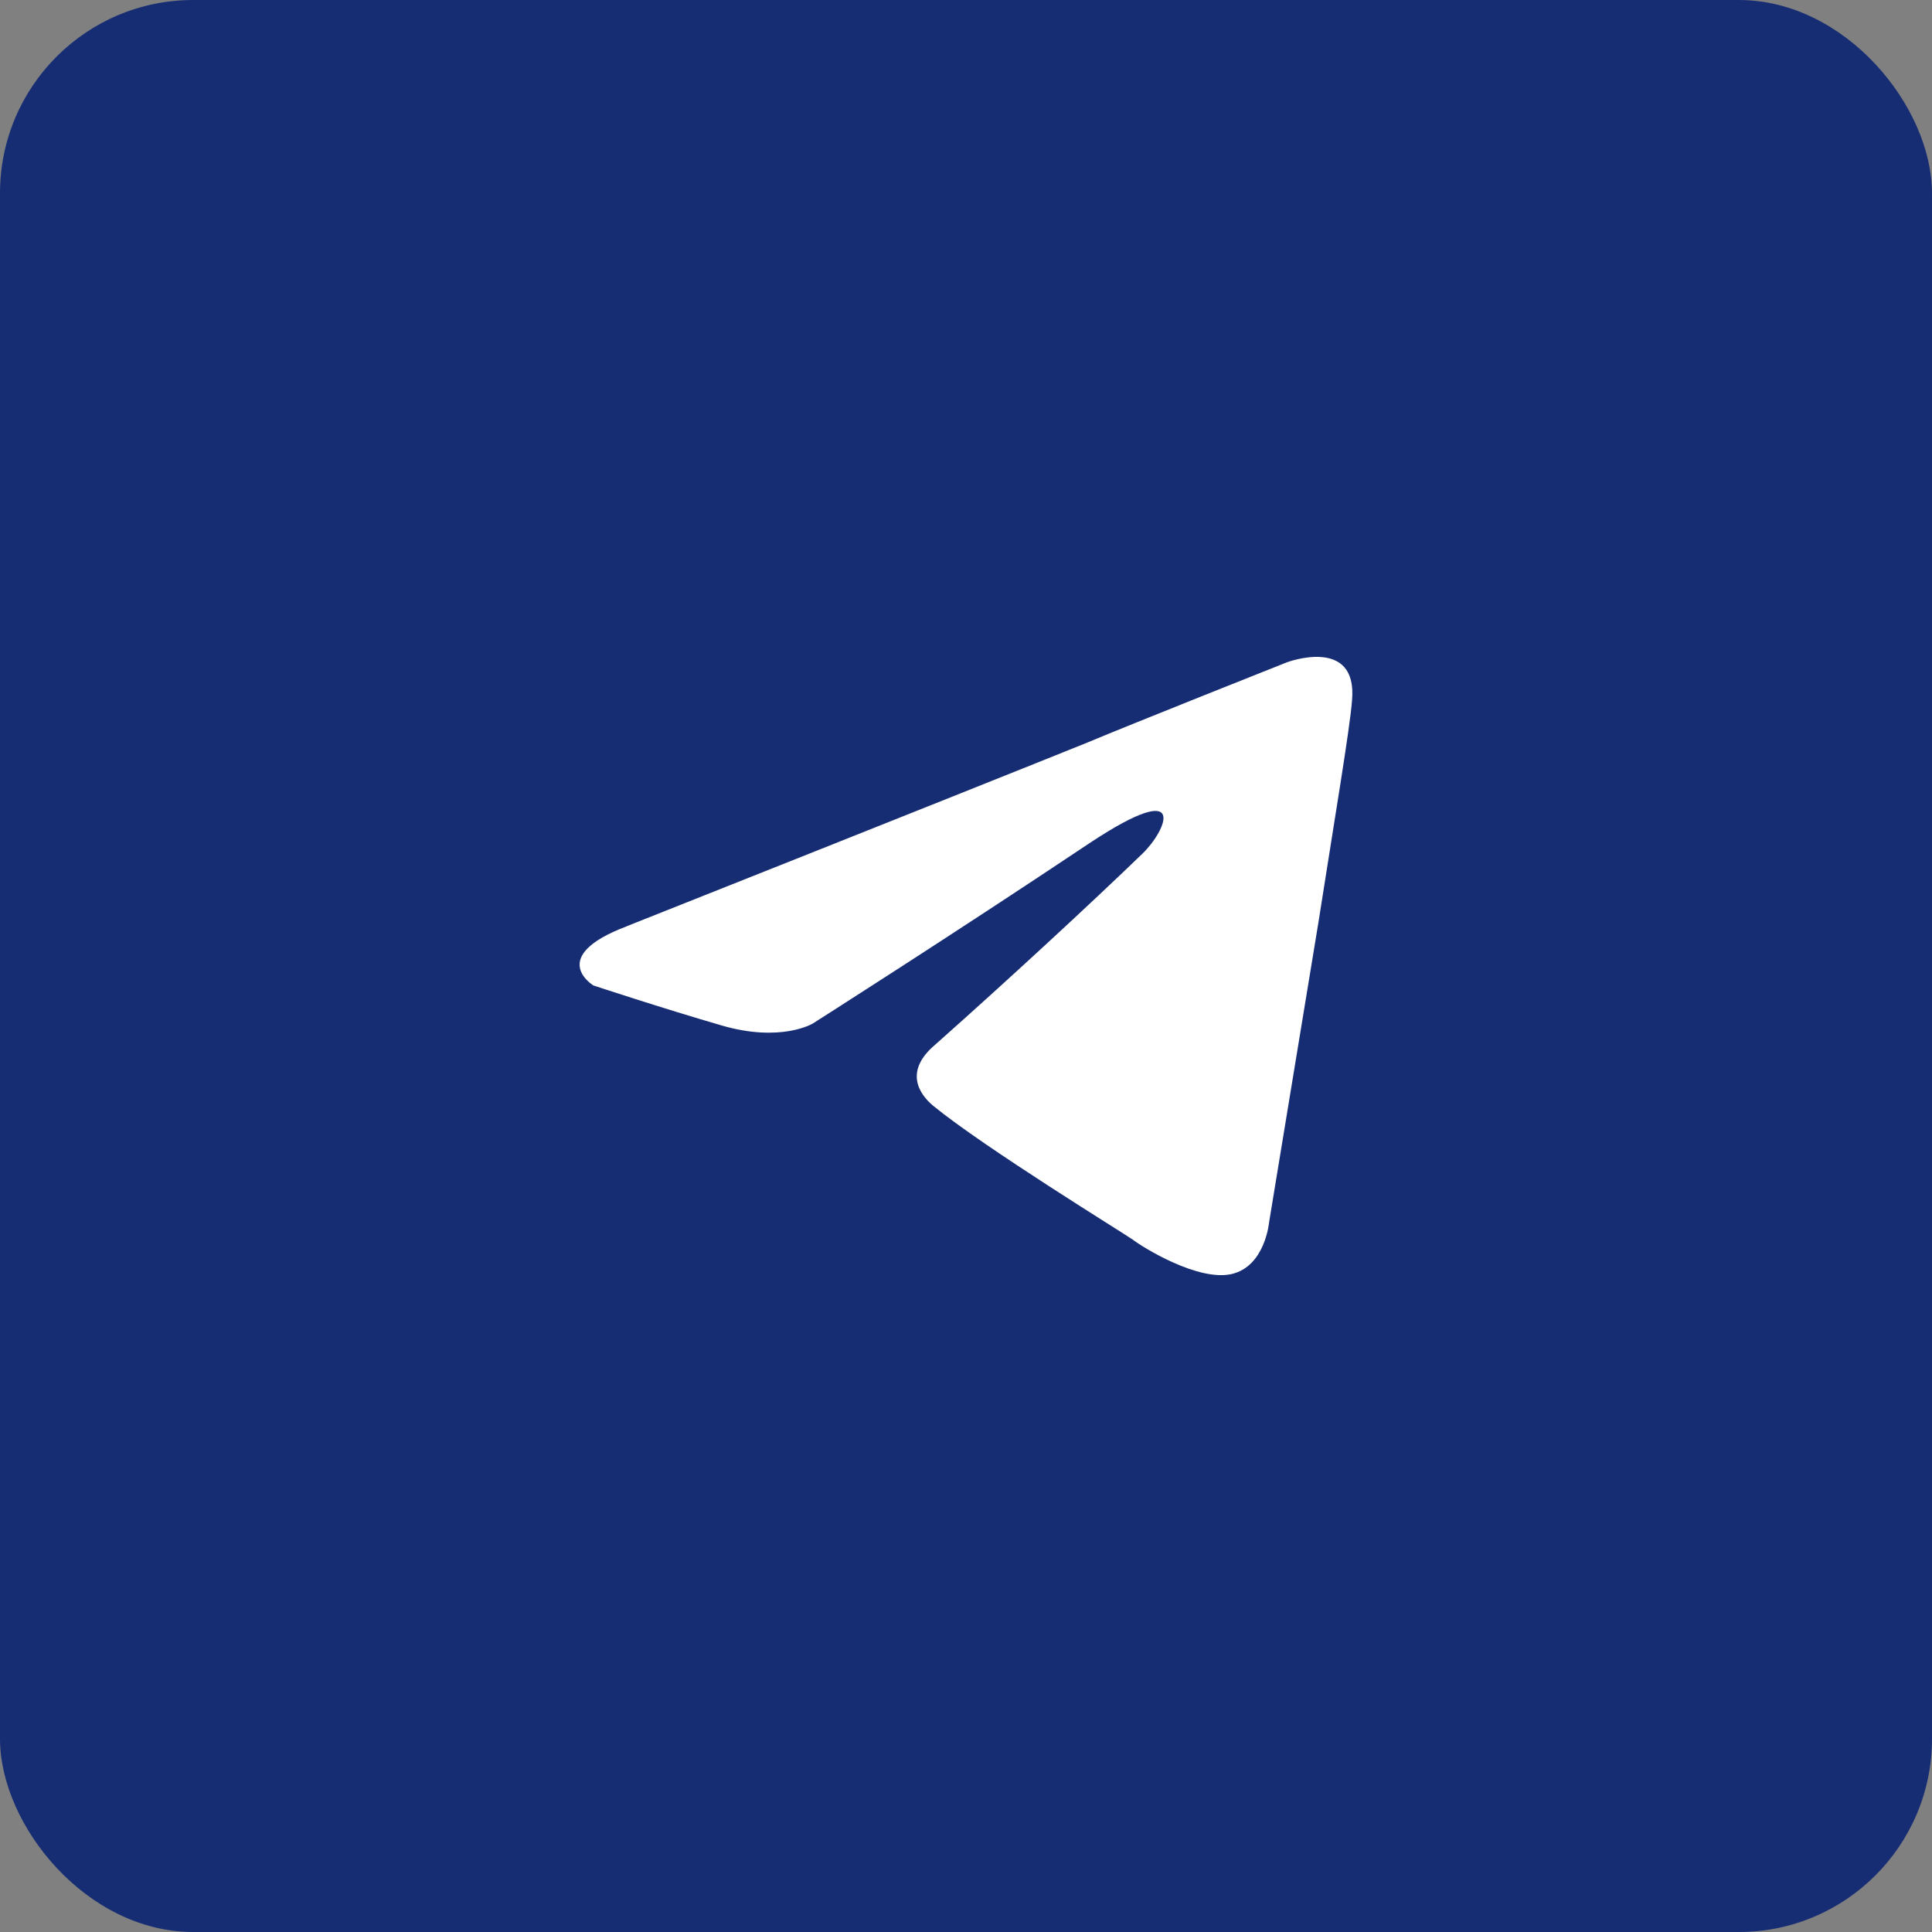
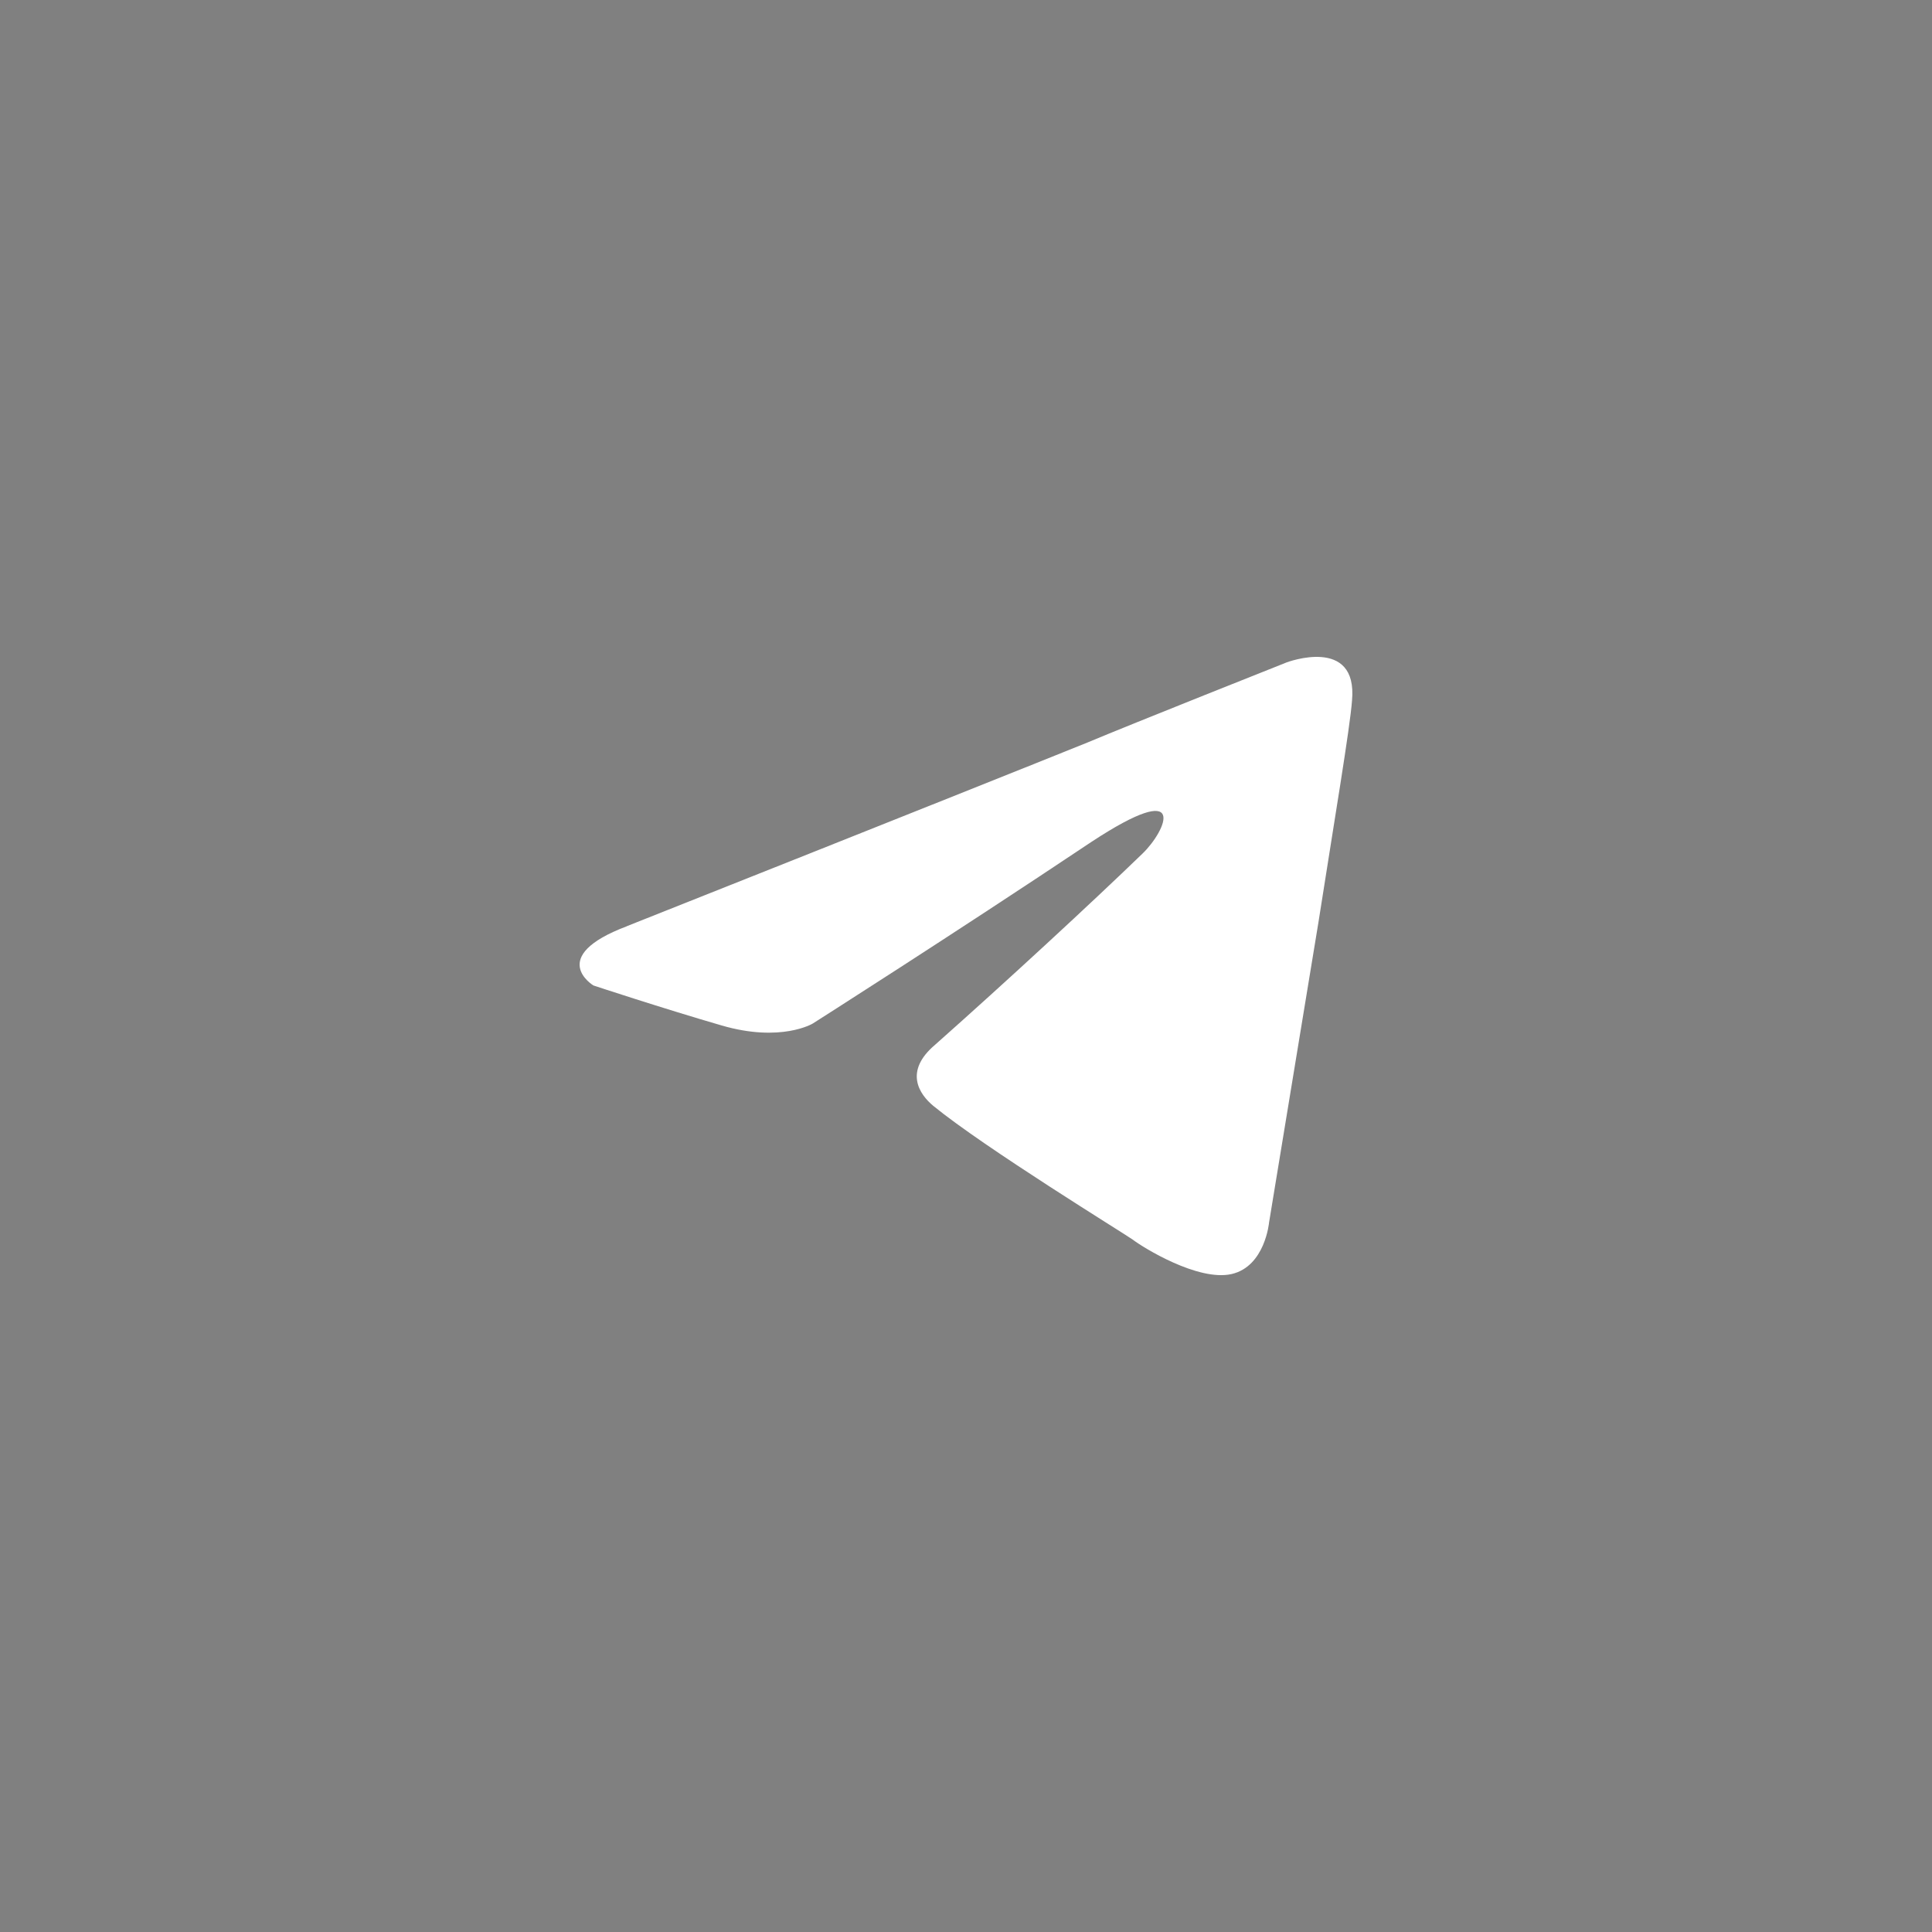
<svg xmlns="http://www.w3.org/2000/svg" width="40" height="40" viewBox="0 0 40 40" fill="none">
  <rect x="0" y="0" width="40" height="40" fill="#808080" stroke="none" />
-   <rect width="40" height="40" rx="4" fill="#172D73" />
  <path d="M12.98 19.175C12.98 19.175 20.057 16.365 22.512 15.374C23.452 14.979 26.642 13.713 26.642 13.713C26.642 13.713 28.115 13.159 27.992 14.505C27.952 15.058 27.625 16.998 27.297 19.095C26.807 22.064 26.275 25.308 26.275 25.308C26.275 25.308 26.193 26.219 25.498 26.378C24.802 26.535 23.657 25.823 23.452 25.665C23.289 25.547 20.385 23.765 19.322 22.895C19.035 22.657 18.707 22.182 19.362 21.629C20.835 20.322 22.593 18.699 23.657 17.67C24.147 17.196 24.639 16.087 22.593 17.433C19.689 19.373 16.826 21.192 16.826 21.192C16.826 21.192 16.171 21.588 14.944 21.232C13.717 20.876 12.286 20.403 12.286 20.403C12.286 20.403 11.304 19.809 12.981 19.176L12.98 19.175Z" fill="white" />
</svg>